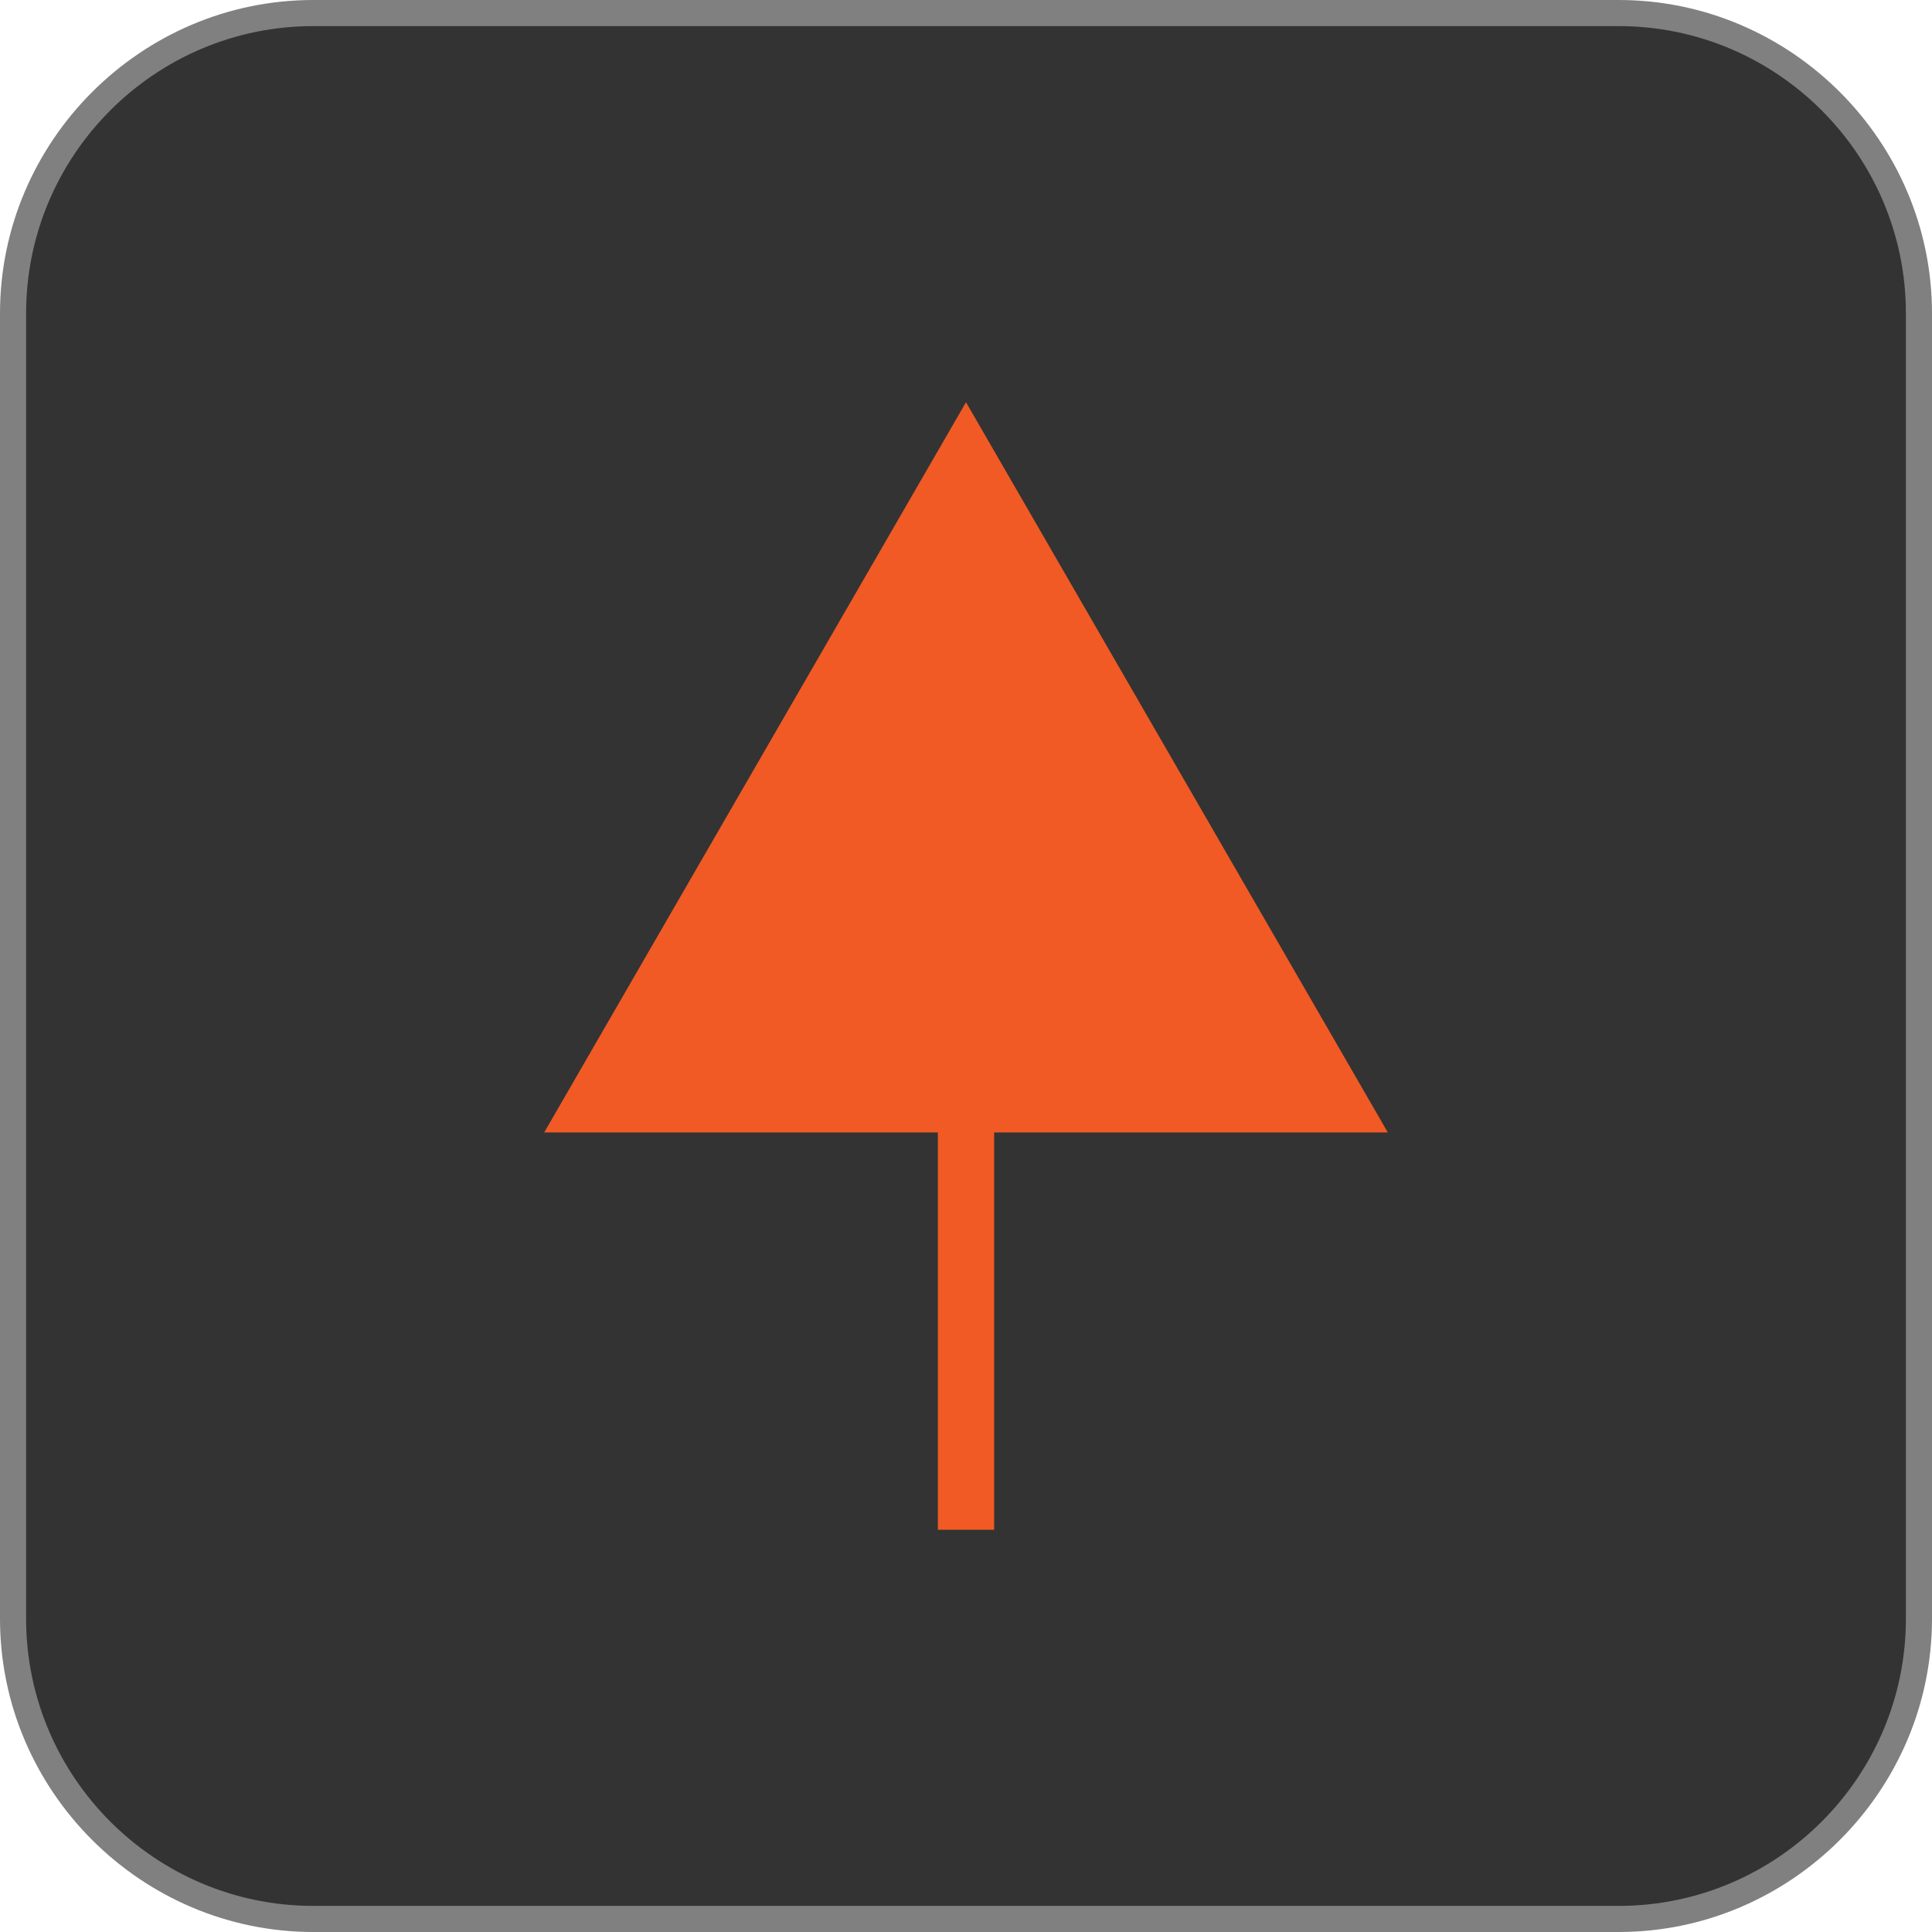
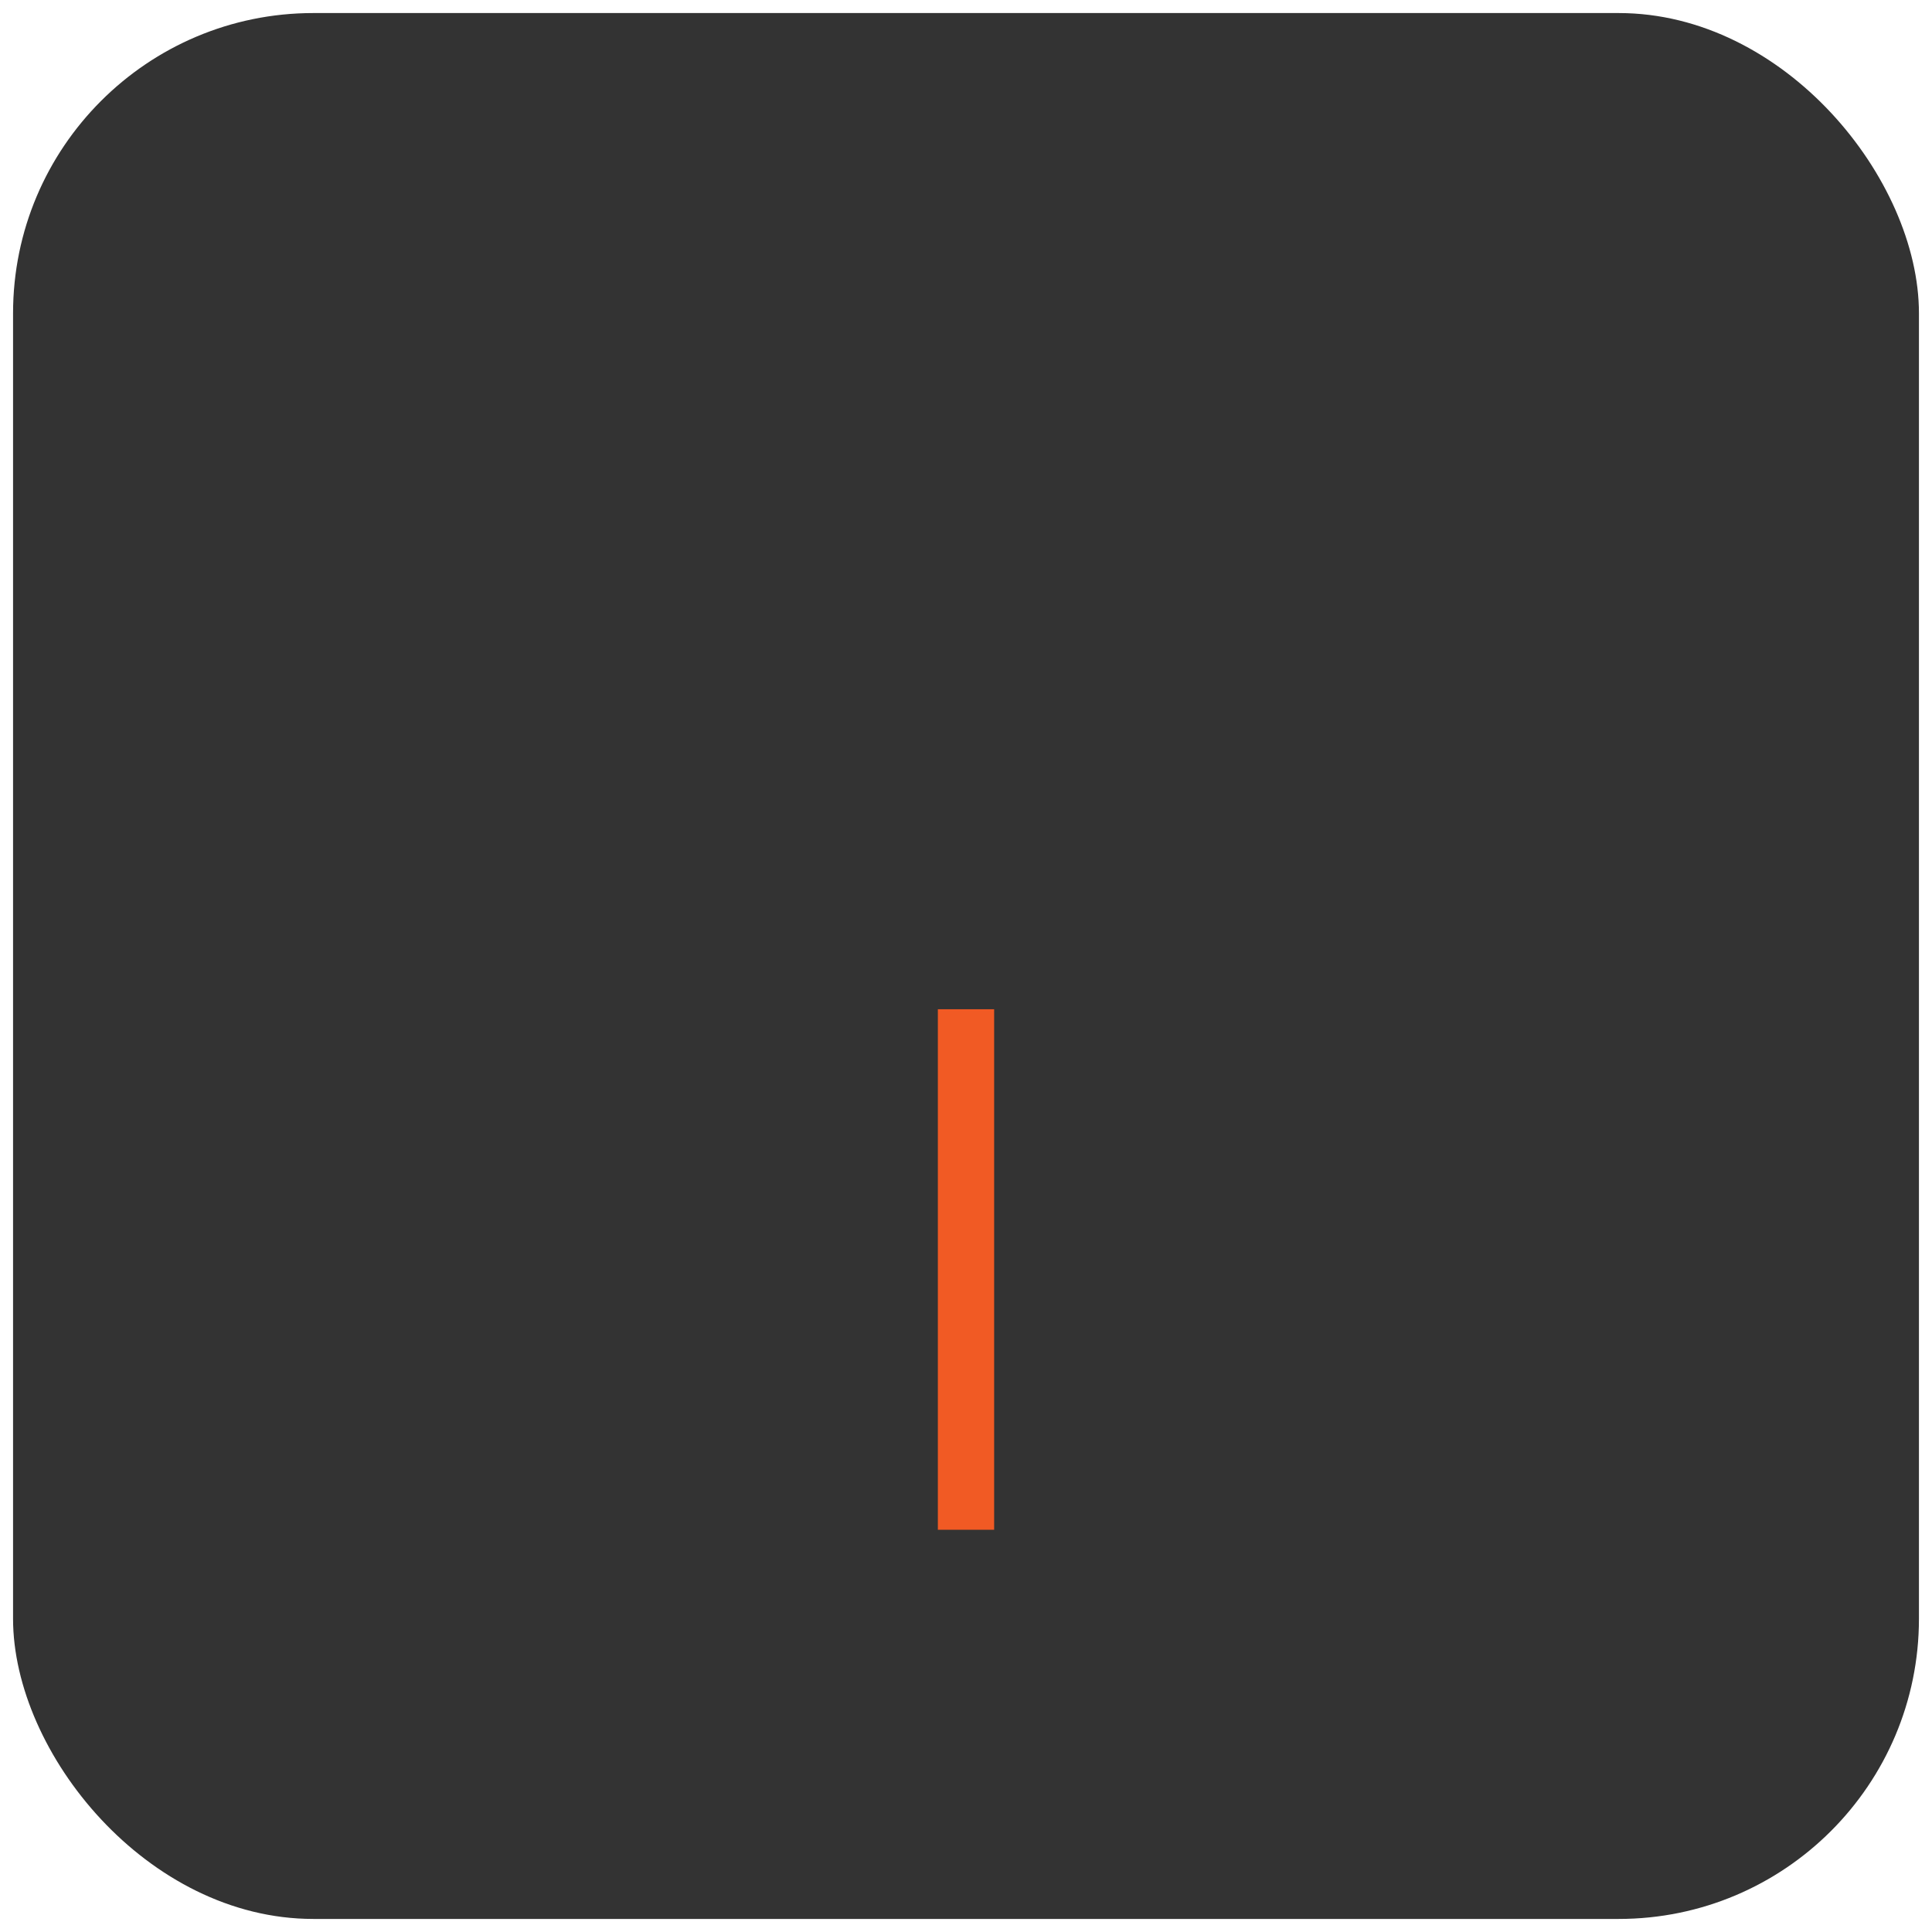
<svg xmlns="http://www.w3.org/2000/svg" id="Calque_1" data-name="Calque 1" width="47.36" height="47.36" viewBox="0 0 47.36 47.36">
  <g>
    <rect x=".32" y=".32" width="46.72" height="46.72" rx="7.36" ry="7.36" style="fill: #333; stroke-width: 0px;" />
-     <path d="M39.68.64c3.88,0,7.04,3.16,7.04,7.04v32c0,3.88-3.16,7.04-7.04,7.04H7.68c-3.88,0-7.04-3.16-7.04-7.04V7.68C.64,3.8,3.8.64,7.68.64h32M39.68,0H7.68C3.46,0,0,3.46,0,7.68v32c0,4.22,3.46,7.68,7.68,7.68h32c4.22,0,7.68-3.46,7.68-7.68V7.68c0-4.22-3.46-7.68-7.68-7.68h0Z" style="fill: gray; stroke-width: 0px;" />
  </g>
  <g>
    <line x1="23.68" y1="24.74" x2="23.68" y2="37.5" style="fill: none; stroke: #f15a24; stroke-miterlimit: 10; stroke-width: 1.38px;" />
-     <polygon points="13.34 27.76 23.68 9.86 34.02 27.76 13.34 27.76" style="fill: #f15a24; stroke-width: 0px;" />
  </g>
</svg>